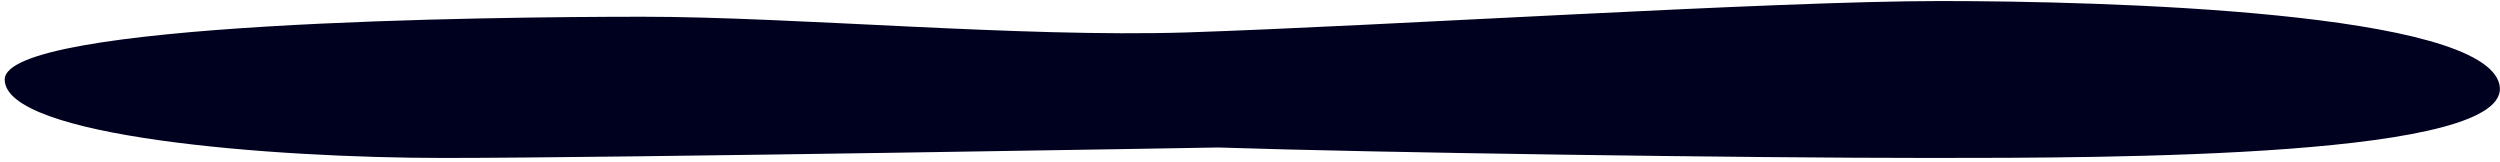
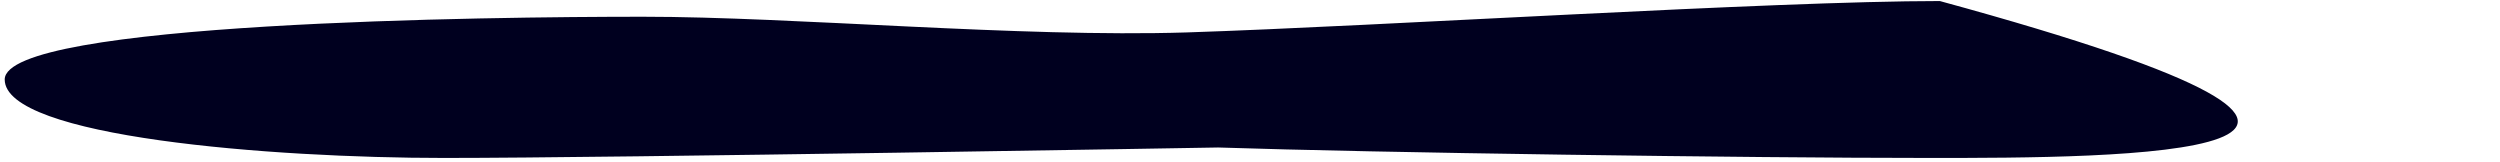
<svg xmlns="http://www.w3.org/2000/svg" width="478" height="31" viewBox="0 0 478 31" fill="none">
-   <path d="M226.9 6.2C263.9 5 338.9 0.2 370.9 0.2C402.9 0.2 474.9 2.2 477.9 16.2C480.9 30.2 403.9 30.2 368.9 30.2C333.9 30.2 262.9 29.2 232.9 28.2C232.9 28.2 117.9 30.2 84.9 30.2C51.9 30.2 0.9 26.2 0.9 15.2C0.9 4.2 93.9 3.2 122.9 3.2C151.9 3.2 194.9 7.2 226.9 6.2Z" fill="#00001F" />
+   <path d="M226.9 6.2C263.9 5 338.9 0.2 370.9 0.2C480.9 30.2 403.9 30.2 368.9 30.2C333.9 30.2 262.9 29.2 232.9 28.2C232.9 28.2 117.9 30.2 84.9 30.2C51.9 30.2 0.9 26.2 0.9 15.2C0.9 4.2 93.9 3.2 122.9 3.2C151.9 3.2 194.9 7.2 226.9 6.2Z" fill="#00001F" />
</svg>